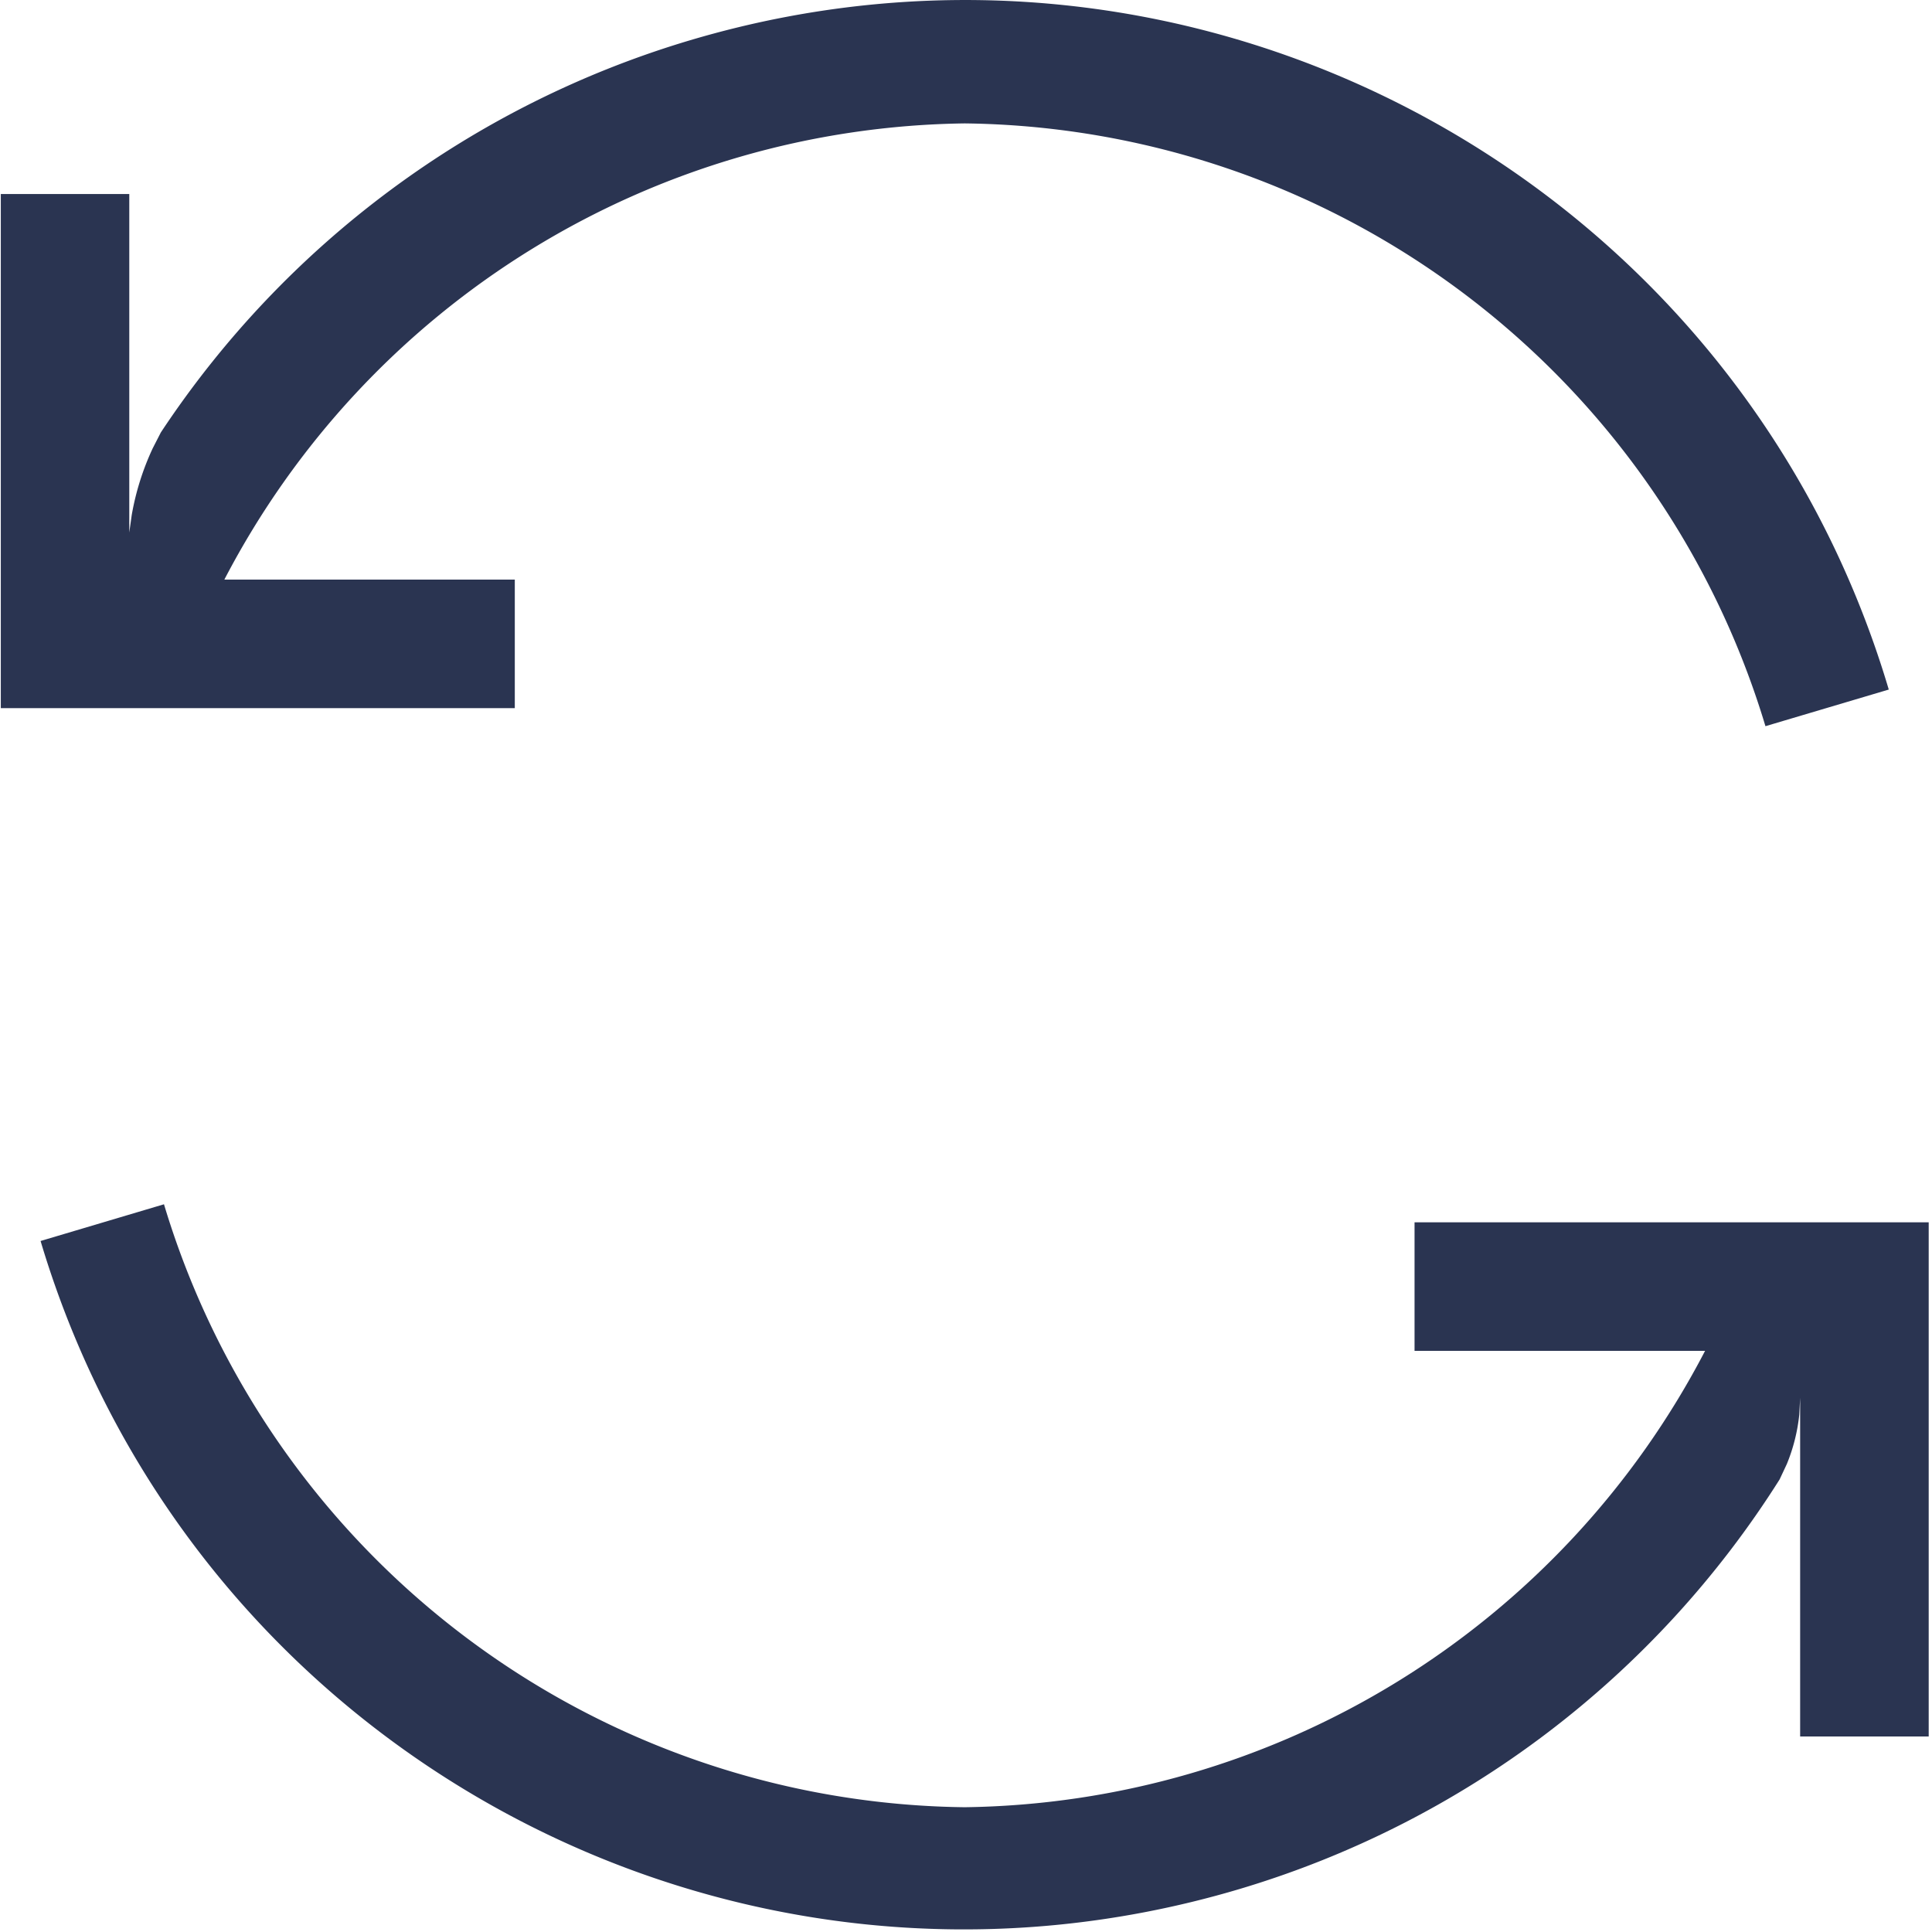
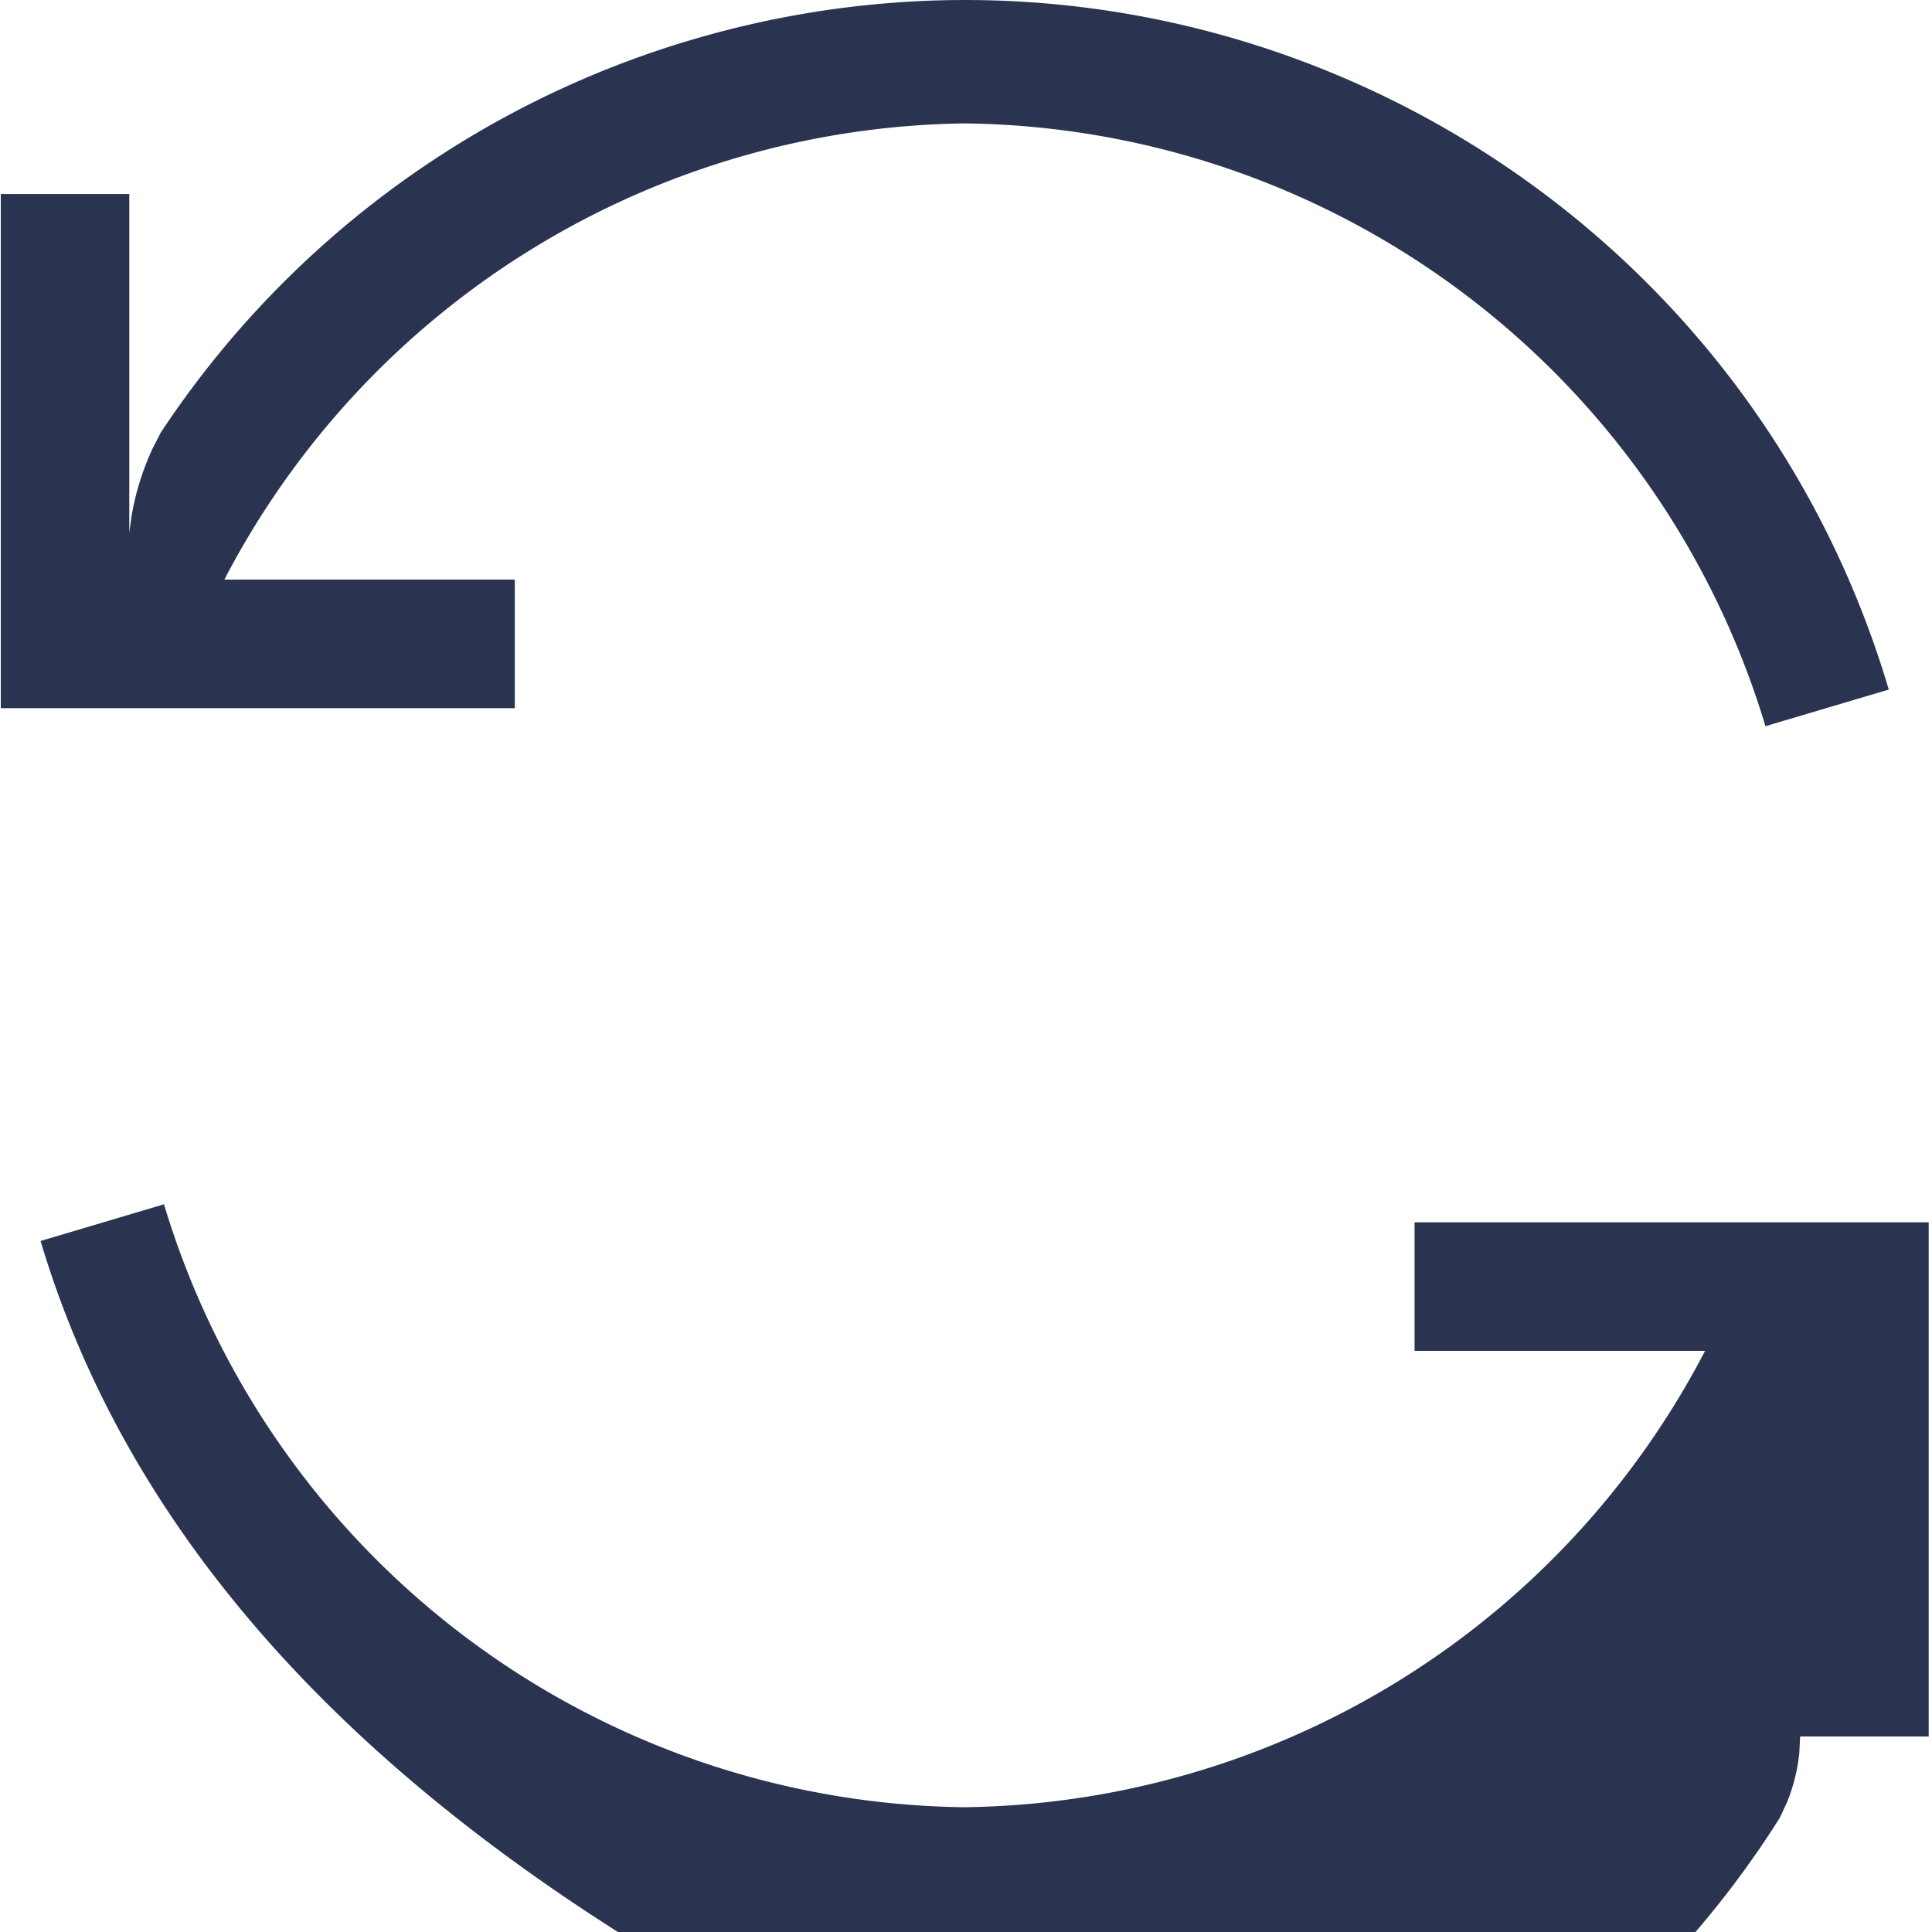
<svg xmlns="http://www.w3.org/2000/svg" width="24" height="24" viewBox="0 0 24 24">
  <title>icon_auto-renewal</title>
-   <path d="M2.037 14.96a10.514 10.514 0 0 0 9.947 7.49 10.522 10.522 0 0 0 9.197-5.669h-3.609v-1.597h6.387v6.387h-1.597v-4.207l-.011.211a2.22 2.22 0 0 1-.154.611l-.09.192a11.975 11.975 0 0 1-6.702 5.086C9.068 25.356 2.396 21.754.504 15.416zM8.573.5c6.34-1.885 13.006 1.727 14.89 8.066l-1.532.455a10.514 10.514 0 0 0-9.947-7.488A10.522 10.522 0 0 0 2.787 7.2h3.608v1.597H.01V2.41h1.596v4.205l.03-.215c.05-.288.138-.568.262-.833l.1-.195A11.975 11.975 0 0 1 8.573.5z" fill="#2A3451" />
+   <path d="M2.037 14.96a10.514 10.514 0 0 0 9.947 7.49 10.522 10.522 0 0 0 9.197-5.669h-3.609v-1.597h6.387v6.387h-1.597l-.011.211a2.22 2.22 0 0 1-.154.611l-.09.192a11.975 11.975 0 0 1-6.702 5.086C9.068 25.356 2.396 21.754.504 15.416zM8.573.5c6.34-1.885 13.006 1.727 14.89 8.066l-1.532.455a10.514 10.514 0 0 0-9.947-7.488A10.522 10.522 0 0 0 2.787 7.2h3.608v1.597H.01V2.41h1.596v4.205l.03-.215c.05-.288.138-.568.262-.833l.1-.195A11.975 11.975 0 0 1 8.573.5z" fill="#2A3451" />
</svg>